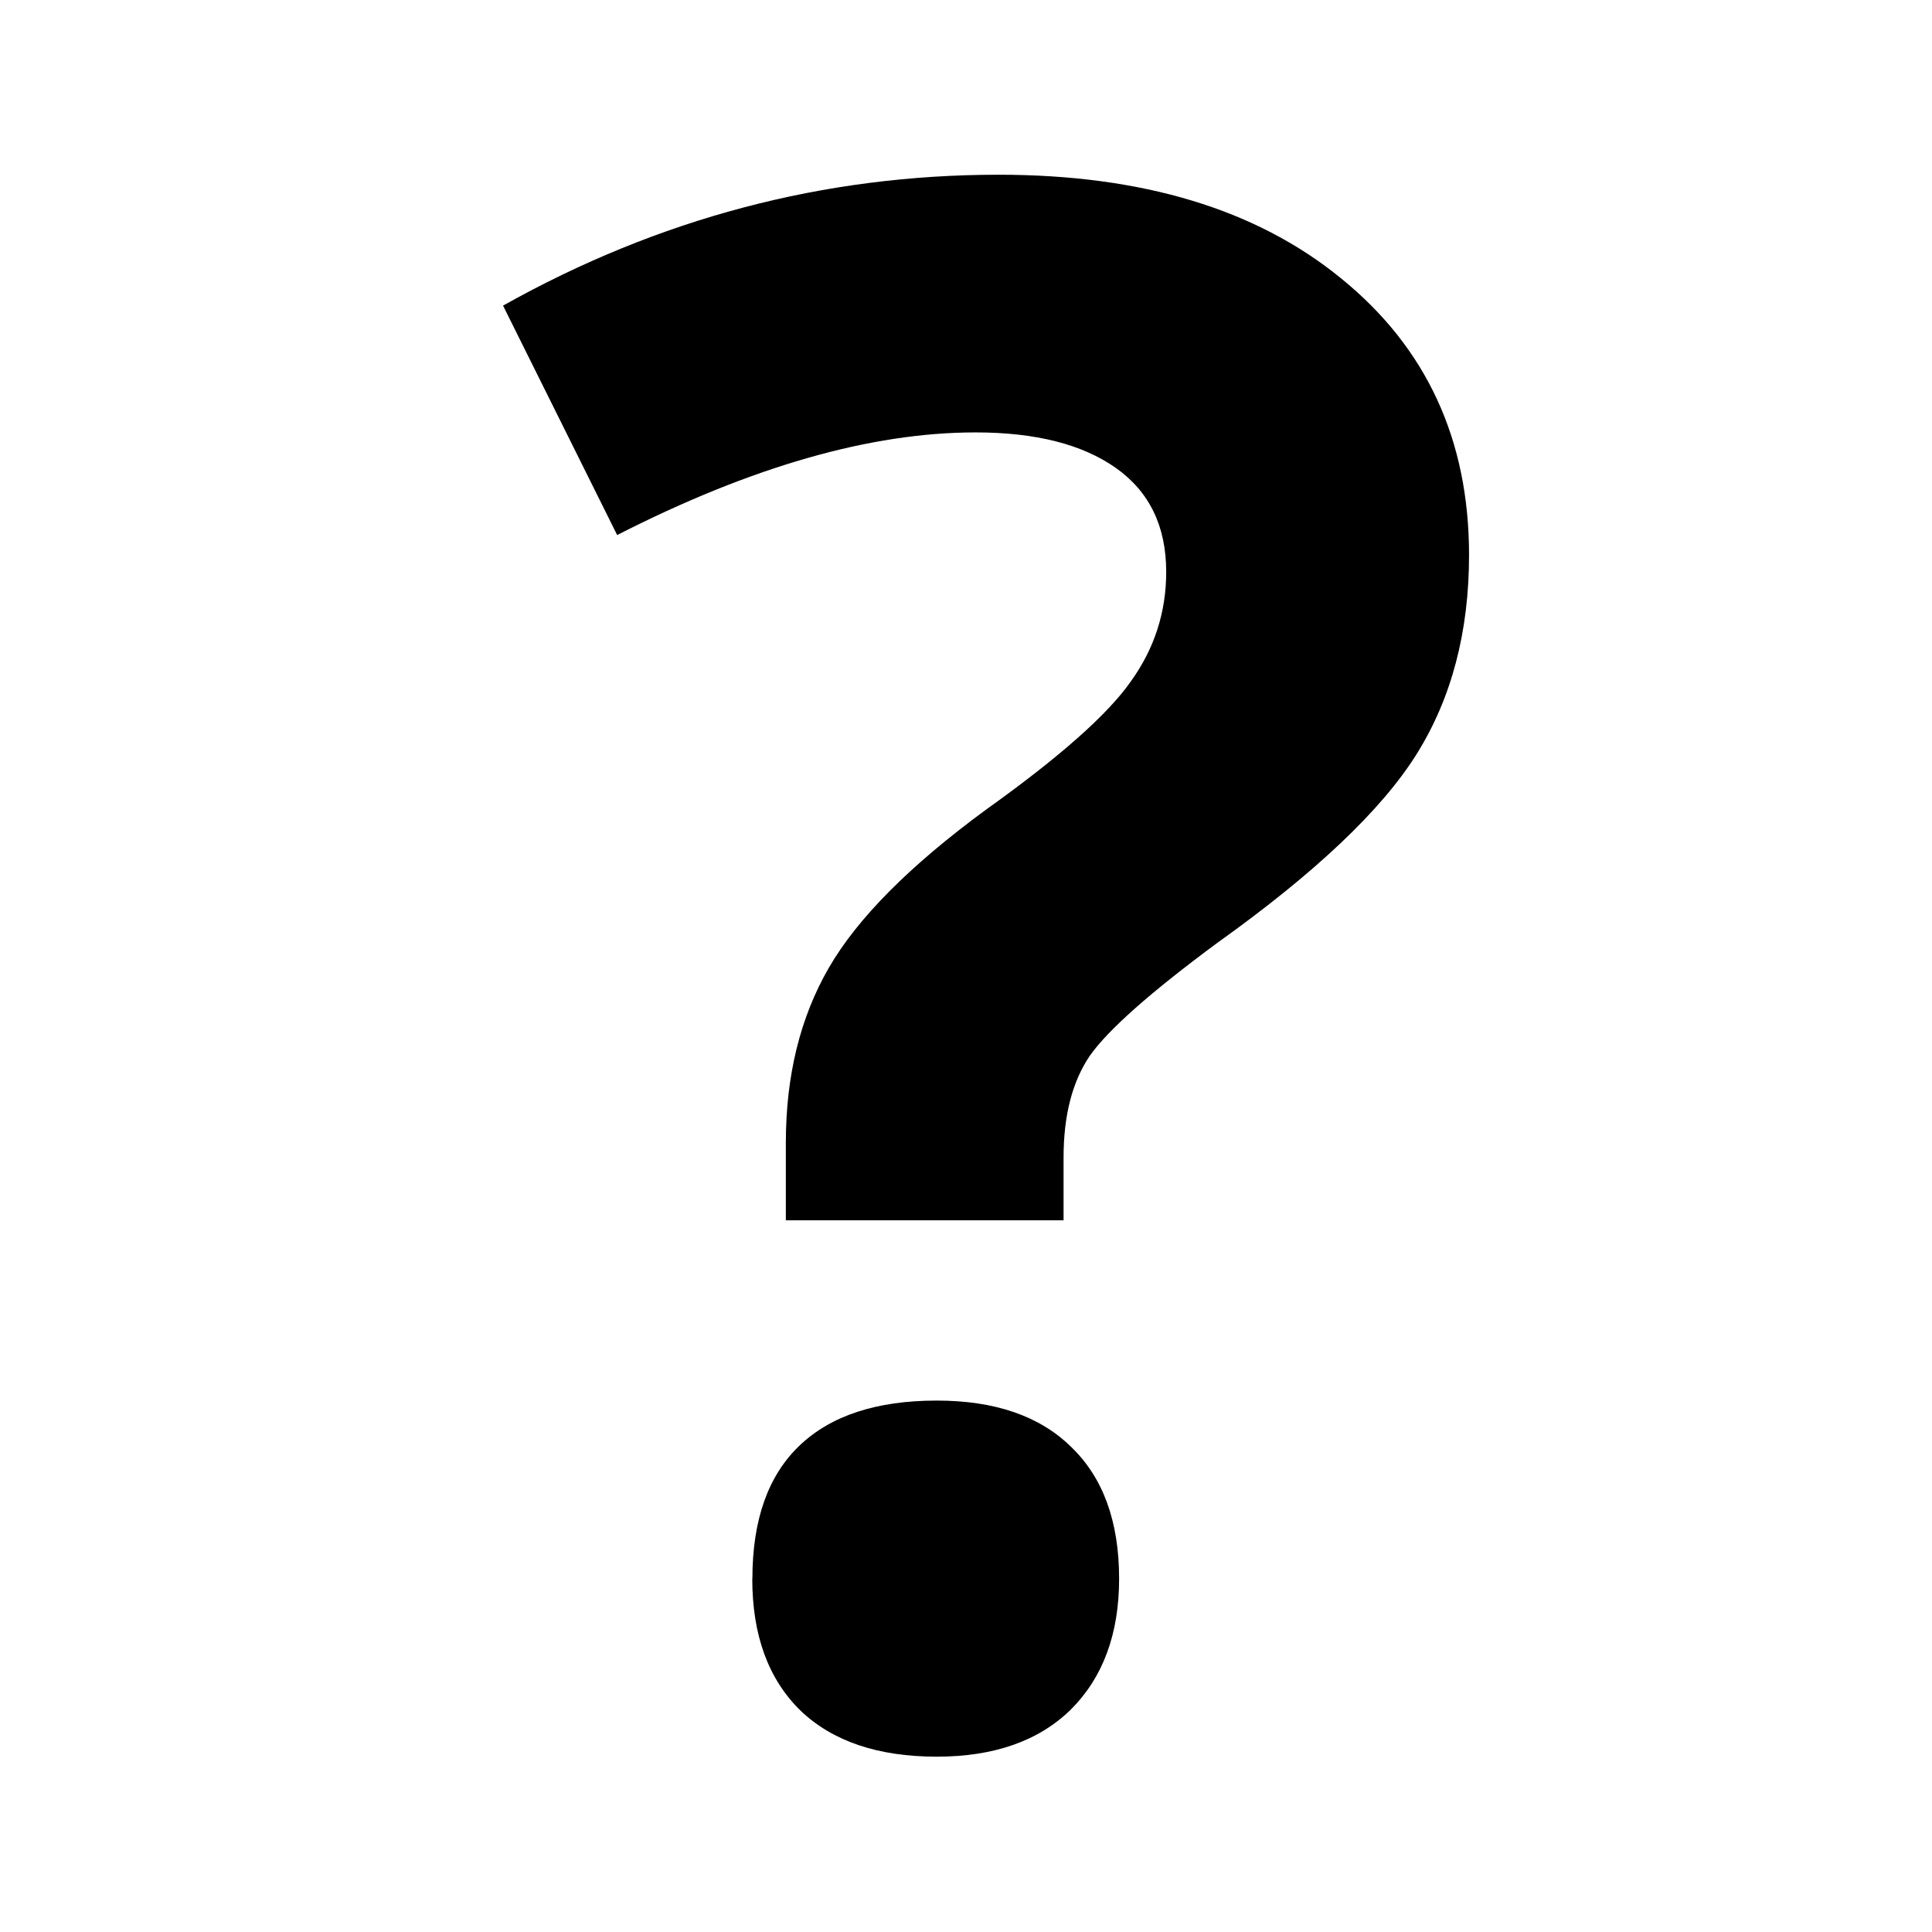
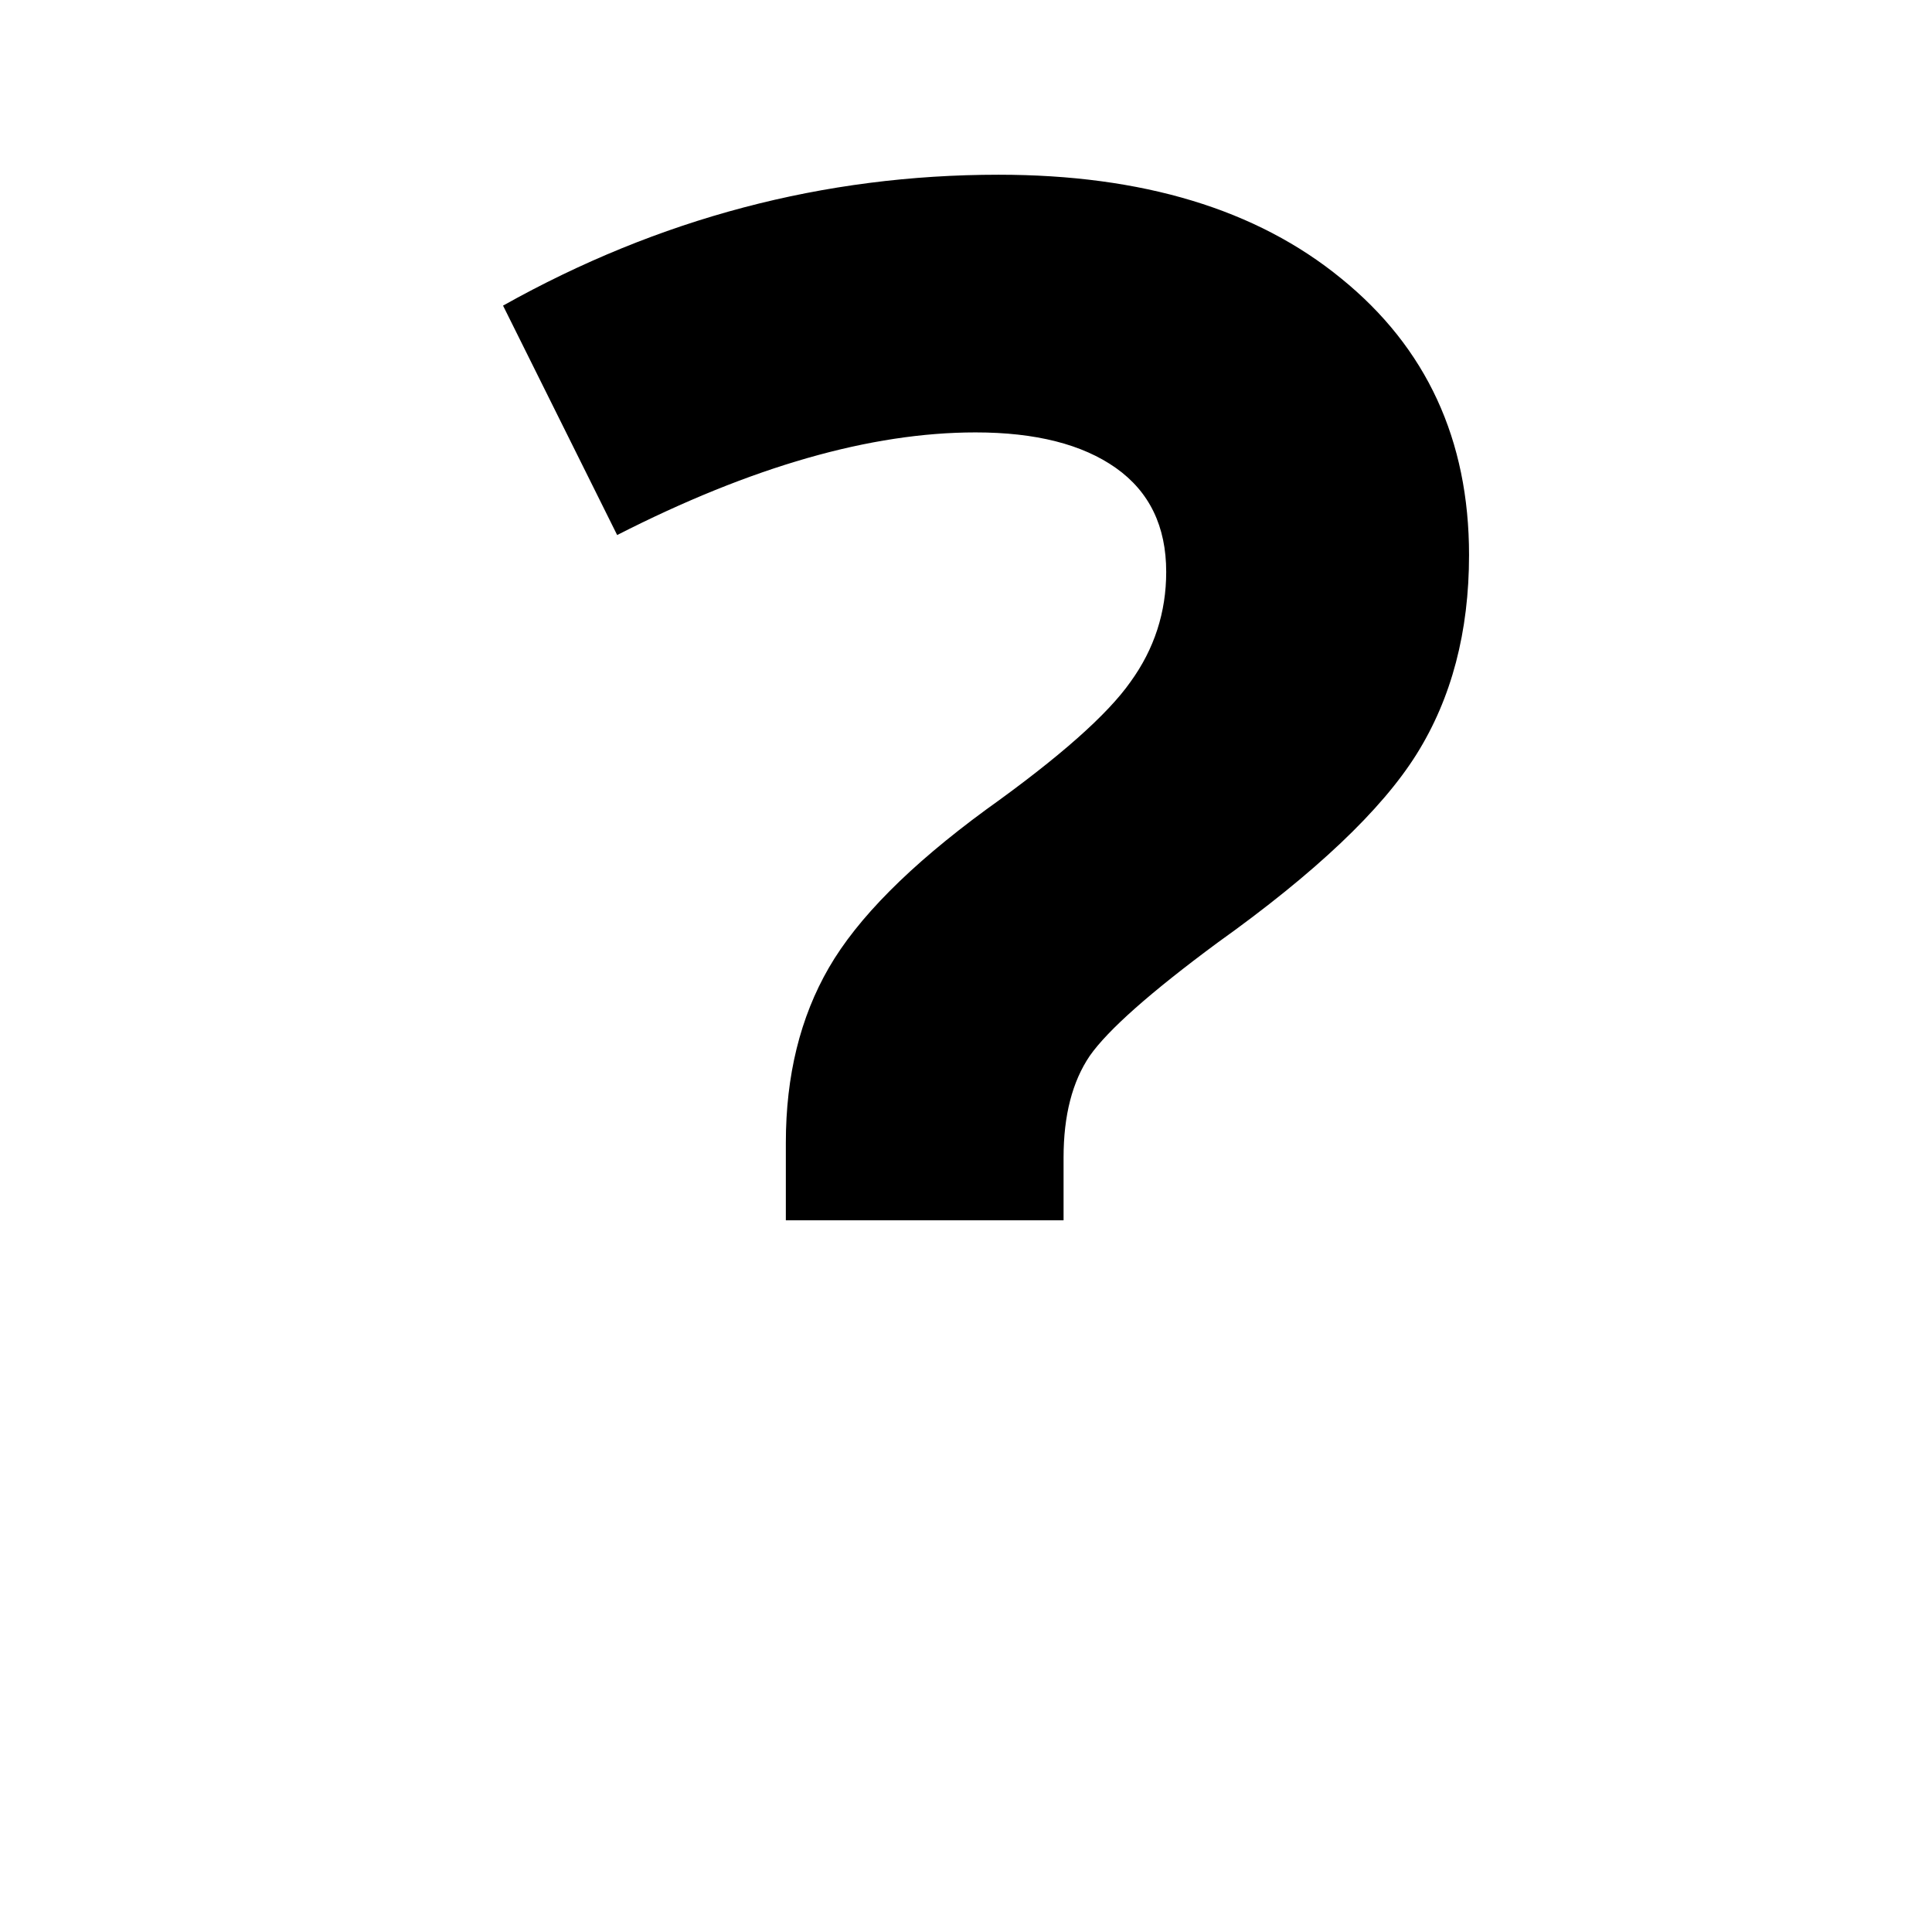
<svg xmlns="http://www.w3.org/2000/svg" height="16" width="16" viewBox="0 0 16 16">
-   <path d="M6.508 10.106v-.642q0-.833.356-1.449.356-.616 1.302-1.31.91-.65 1.197-1.059.295-.408.295-.91 0-.565-.416-.86-.417-.295-1.163-.295-1.302 0-2.968.85l-.945-1.9Q6.1 1.447 8.27 1.447q1.787 0 2.837.859 1.059.859 1.059 2.29 0 .955-.434 1.649-.434.694-1.649 1.562-.833.616-1.058.937-.217.32-.217.842v.52zm-.277 2.968q0-.73.39-1.102.39-.373 1.137-.373.72 0 1.11.381.4.382.4 1.094 0 .685-.4 1.084-.399.39-1.11.39-.729 0-1.128-.381-.4-.39-.4-1.093z" />
+   <path d="M6.508 10.106v-.642q0-.833.356-1.449.356-.616 1.302-1.31.91-.65 1.197-1.059.295-.408.295-.91 0-.565-.416-.86-.417-.295-1.163-.295-1.302 0-2.968.85l-.945-1.9Q6.1 1.447 8.27 1.447q1.787 0 2.837.859 1.059.859 1.059 2.29 0 .955-.434 1.649-.434.694-1.649 1.562-.833.616-1.058.937-.217.32-.217.842v.52zm-.277 2.968z" />
</svg>